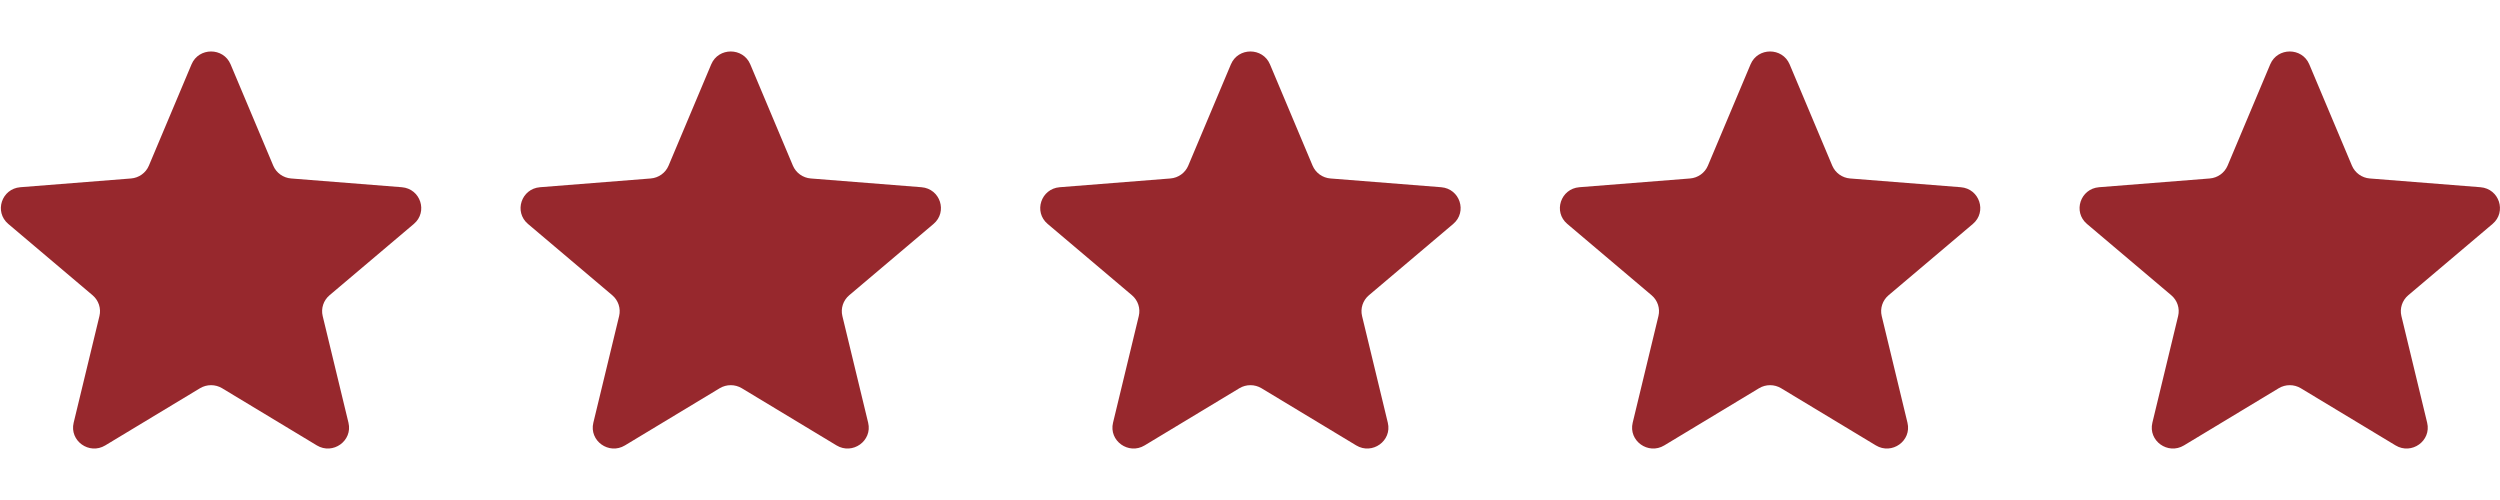
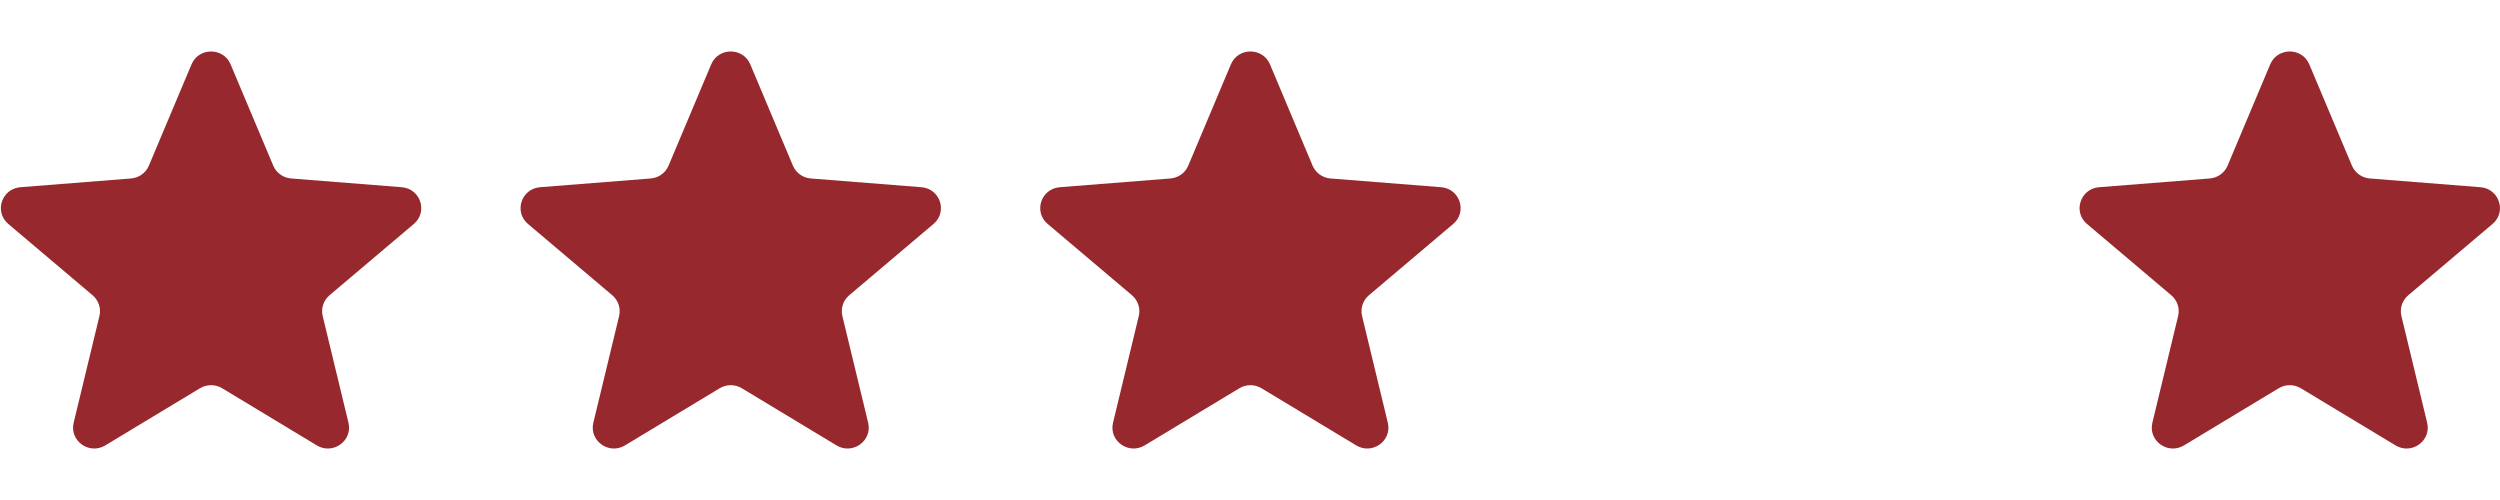
<svg xmlns="http://www.w3.org/2000/svg" width="80" height="16" viewBox="0 0 80 16" fill="none">
  <g clip-path="url(#clip0_1130_2370)">
    <path d="M6.129 2.059C6.36 1.51 7.148 1.51 7.379 2.059L8.744 5.301C8.841 5.532 9.062 5.691 9.315 5.711L12.857 5.991C13.457 6.039 13.7 6.779 13.243 7.166L10.544 9.449C10.351 9.613 10.267 9.869 10.326 10.113L11.151 13.527C11.29 14.106 10.653 14.563 10.139 14.253L7.107 12.423C6.89 12.293 6.618 12.293 6.401 12.423L3.368 14.253C2.855 14.563 2.217 14.106 2.357 13.527L3.182 10.113C3.241 9.869 3.156 9.613 2.964 9.449L0.265 7.166C-0.192 6.779 0.051 6.039 0.651 5.991L4.193 5.711C4.446 5.691 4.667 5.532 4.764 5.301L6.129 2.059Z" fill="#97282D" />
    <path d="M22.759 2.059C22.99 1.51 23.778 1.51 24.009 2.059L25.373 5.301C25.471 5.532 25.692 5.691 25.945 5.711L29.487 5.991C30.087 6.039 30.33 6.779 29.873 7.166L27.174 9.449C26.981 9.613 26.897 9.869 26.956 10.113L27.781 13.527C27.92 14.106 27.283 14.563 26.769 14.253L23.737 12.423C23.52 12.293 23.248 12.293 23.031 12.423L19.998 14.253C19.485 14.563 18.847 14.106 18.987 13.527L19.812 10.113C19.87 9.869 19.786 9.613 19.594 9.449L16.895 7.166C16.438 6.779 16.681 6.039 17.281 5.991L20.823 5.711C21.076 5.691 21.297 5.532 21.394 5.301L22.759 2.059Z" fill="#97282D" />
    <path d="M39.389 2.059C39.62 1.51 40.407 1.51 40.639 2.059L42.003 5.301C42.101 5.532 42.321 5.691 42.574 5.711L46.117 5.991C46.717 6.039 46.96 6.779 46.503 7.166L43.804 9.449C43.611 9.613 43.527 9.869 43.586 10.113L44.41 13.527C44.55 14.106 43.913 14.563 43.399 14.253L40.367 12.423C40.15 12.293 39.877 12.293 39.661 12.423L36.628 14.253C36.114 14.563 35.477 14.106 35.617 13.527L36.441 10.113C36.5 9.869 36.416 9.613 36.224 9.449L33.525 7.166C33.067 6.779 33.311 6.039 33.911 5.991L37.453 5.711C37.706 5.691 37.927 5.532 38.024 5.301L39.389 2.059Z" fill="#97282D" />
-     <path d="M56.018 2.059C56.249 1.51 57.036 1.51 57.268 2.059L58.632 5.301C58.73 5.532 58.95 5.691 59.203 5.711L62.745 5.991C63.346 6.039 63.589 6.779 63.132 7.166L60.433 9.449C60.24 9.613 60.156 9.869 60.215 10.113L61.039 13.527C61.179 14.106 60.542 14.563 60.028 14.253L56.995 12.423C56.779 12.293 56.506 12.293 56.29 12.423L53.257 14.253C52.743 14.563 52.106 14.106 52.246 13.527L53.07 10.113C53.129 9.869 53.045 9.613 52.852 9.449L50.154 7.166C49.696 6.779 49.94 6.039 50.54 5.991L54.082 5.711C54.335 5.691 54.556 5.532 54.653 5.301L56.018 2.059Z" fill="#97282D" />
    <path d="M72.647 2.059C72.879 1.51 73.666 1.51 73.897 2.059L75.262 5.301C75.36 5.532 75.58 5.691 75.833 5.711L79.375 5.991C79.975 6.039 80.219 6.779 79.762 7.166L77.063 9.449C76.87 9.613 76.786 9.869 76.845 10.113L77.669 13.527C77.809 14.106 77.172 14.563 76.658 14.253L73.625 12.423C73.409 12.293 73.136 12.293 72.92 12.423L69.887 14.253C69.373 14.563 68.736 14.106 68.876 13.527L69.7 10.113C69.759 9.869 69.675 9.613 69.482 9.449L66.783 7.166C66.326 6.779 66.57 6.039 67.17 5.991L70.712 5.711C70.965 5.691 71.185 5.532 71.283 5.301L72.647 2.059Z" fill="#97282D" />
  </g>
  <defs>
    <clipPath id="clip0_1130_2370">
      <rect width="79.972" height="15" fill="white" transform="translate(0.027 0.5)" />
    </clipPath>
  </defs>
</svg>